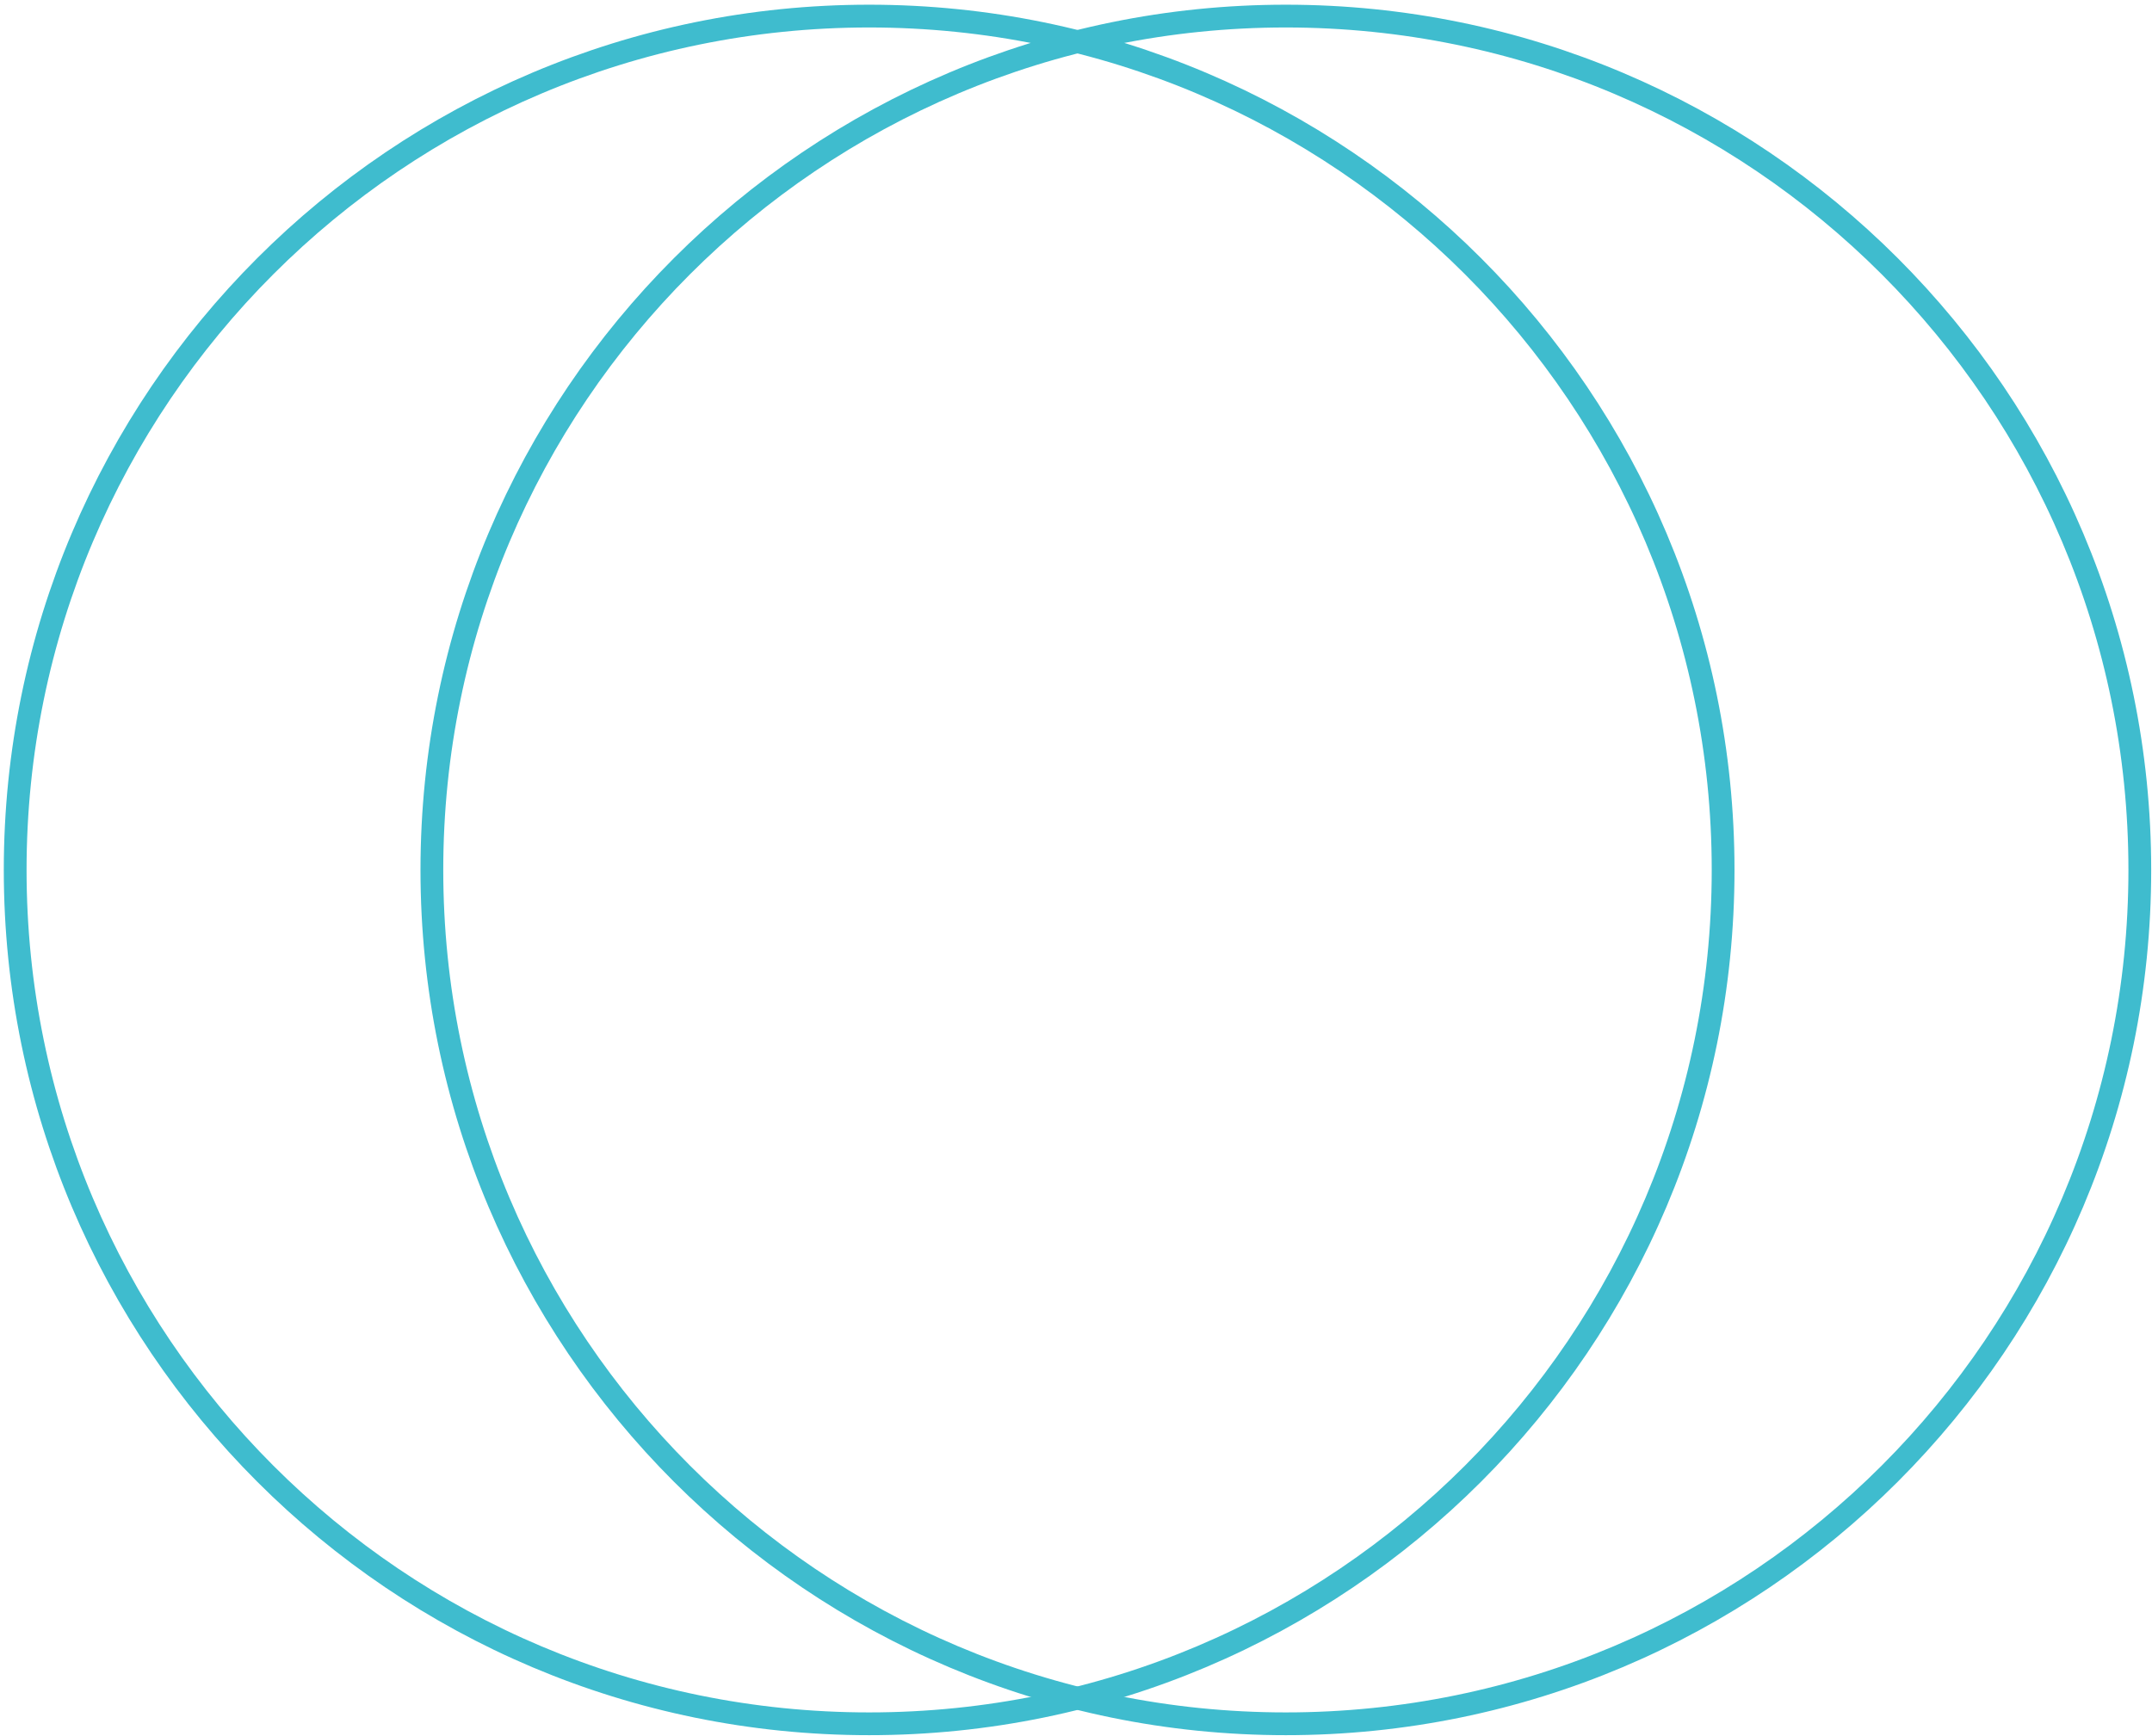
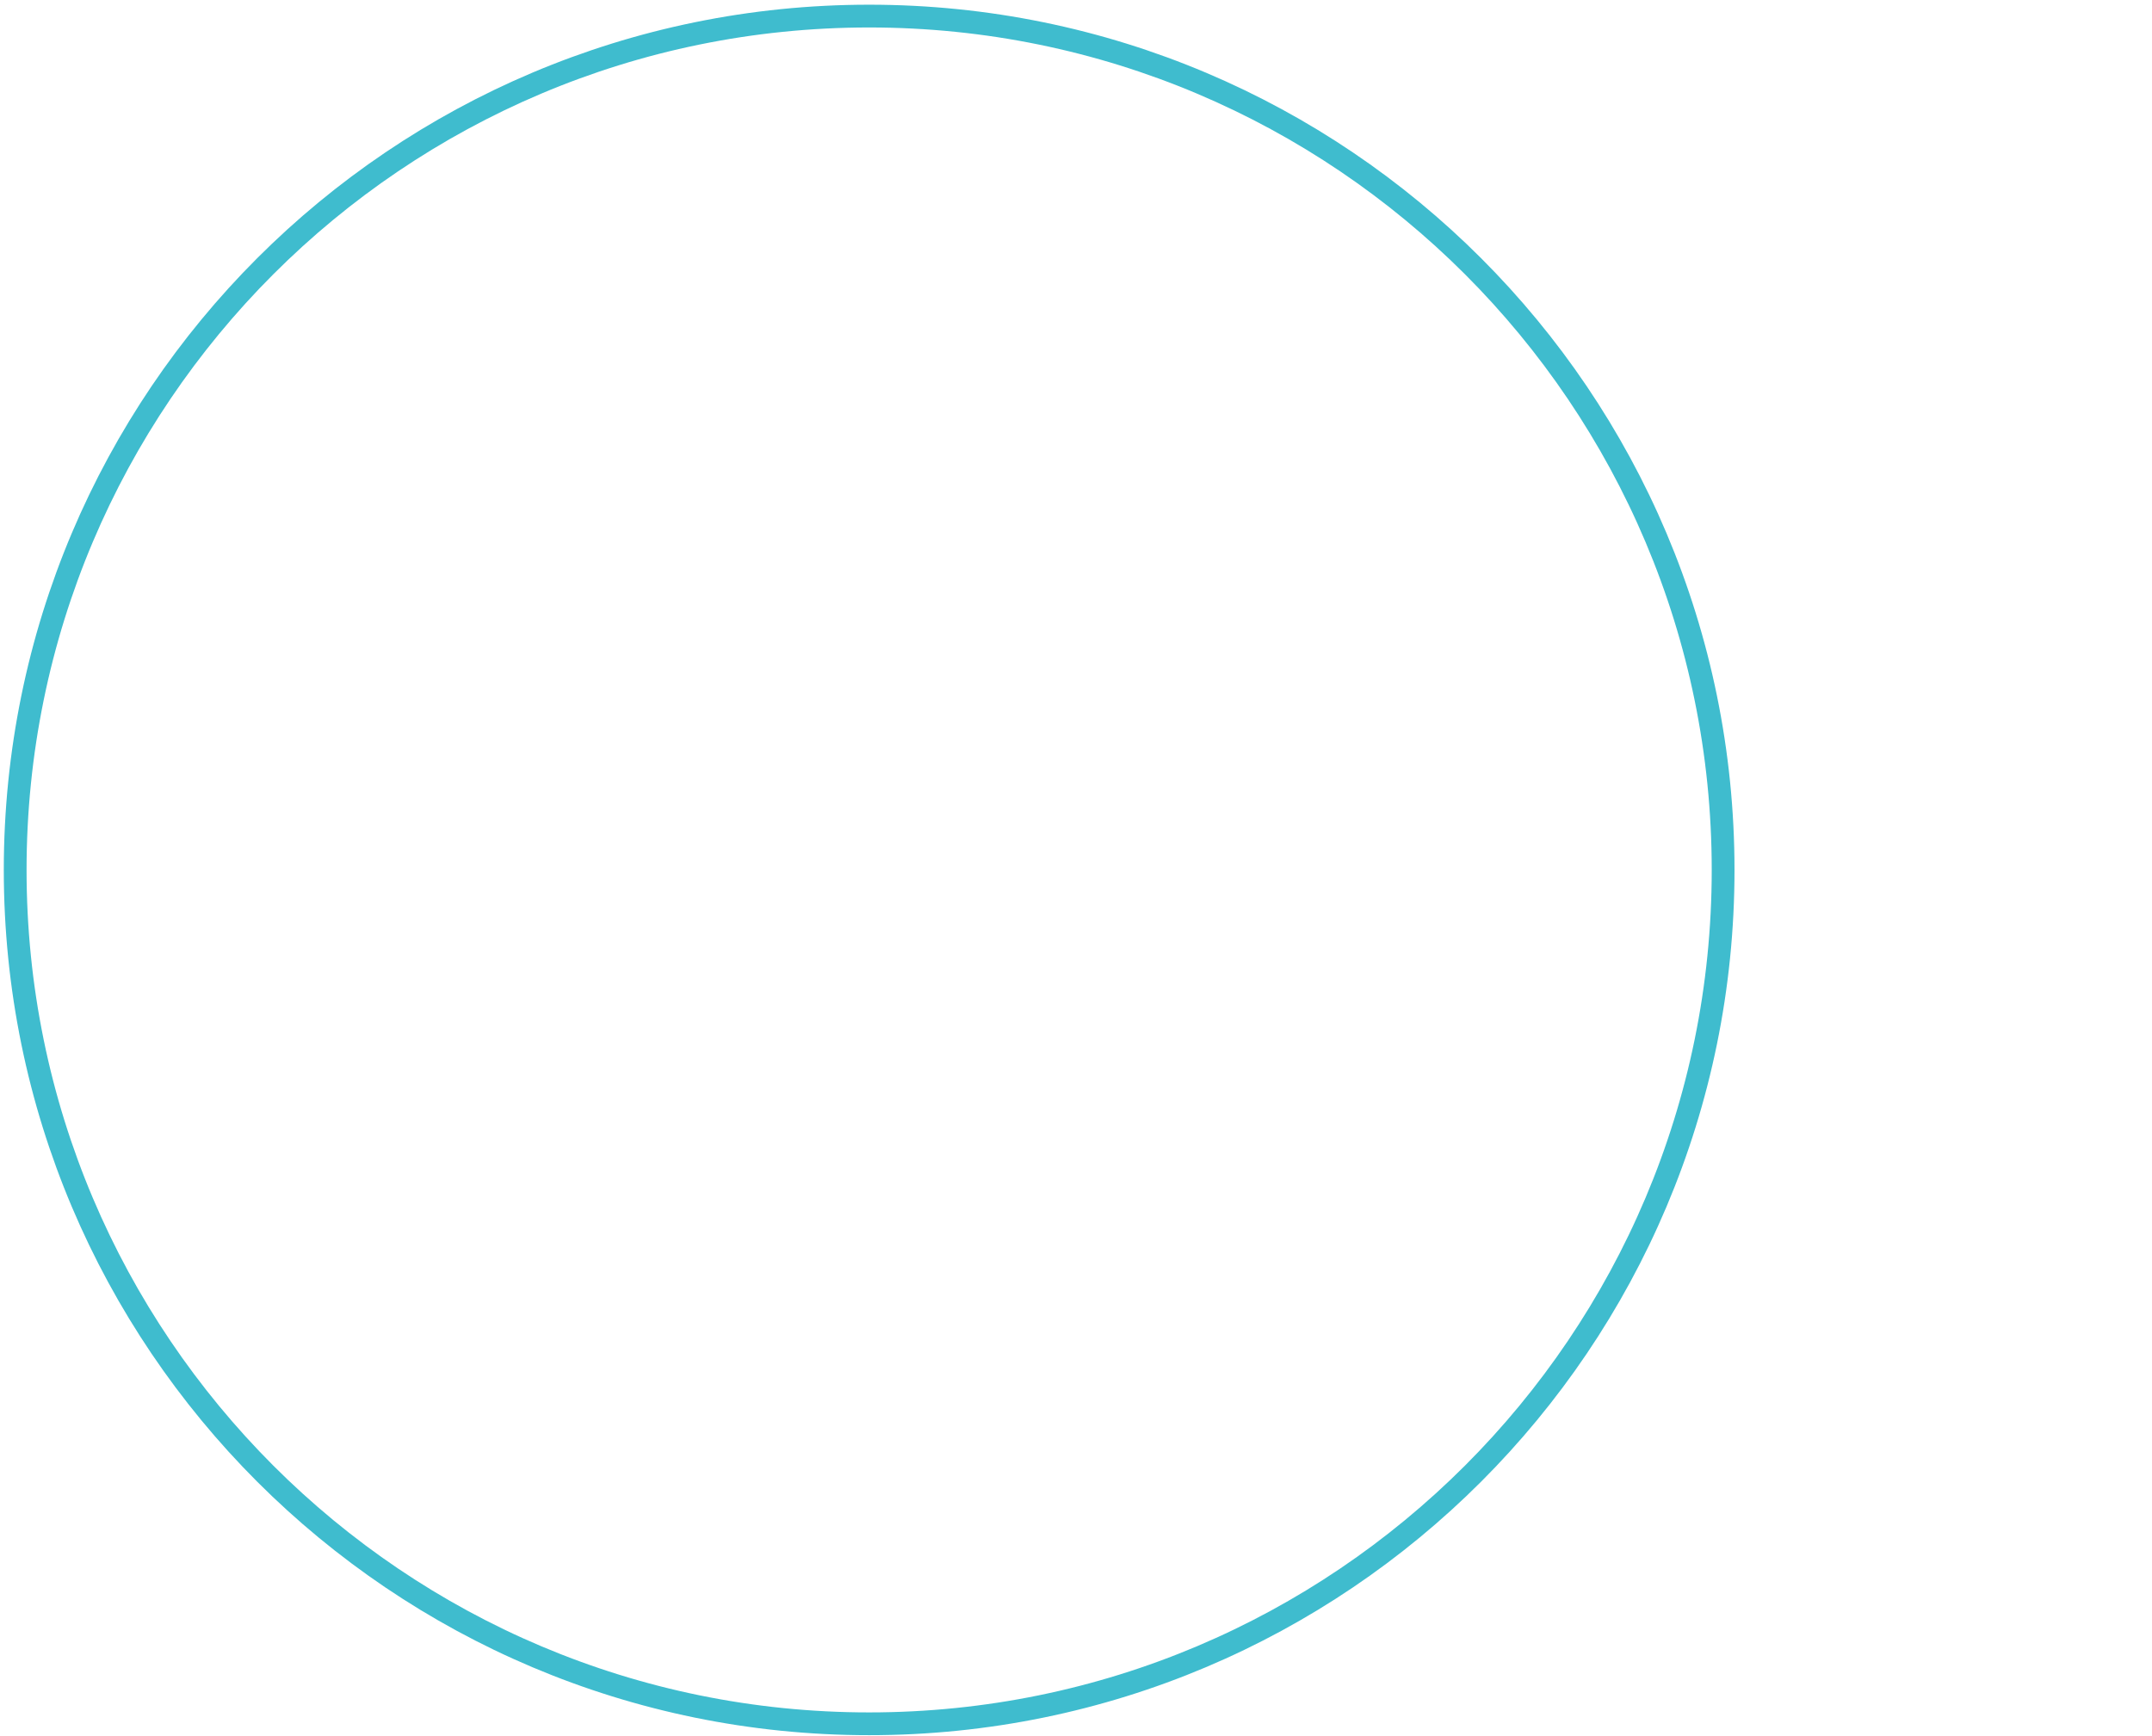
<svg xmlns="http://www.w3.org/2000/svg" width="378" height="305" viewBox="0 0 378 305" fill="none">
  <path d="M152.666 302.826C235.509 302.826 302.666 235.668 302.666 152.826C302.666 69.983 235.509 2.826 152.666 2.826C69.823 2.826 2.666 69.983 2.666 152.826C2.666 235.668 69.823 302.826 152.666 302.826Z" stroke="#3FBCCE" stroke-width="4" stroke-miterlimit="10" />
-   <path d="M225.859 302.826C308.702 302.826 375.859 235.668 375.859 152.826C375.859 69.983 308.702 2.826 225.859 2.826C143.017 2.826 75.859 69.983 75.859 152.826C75.859 235.668 143.017 302.826 225.859 302.826Z" stroke="#3FBCCE" stroke-width="4" stroke-miterlimit="10" />
</svg>